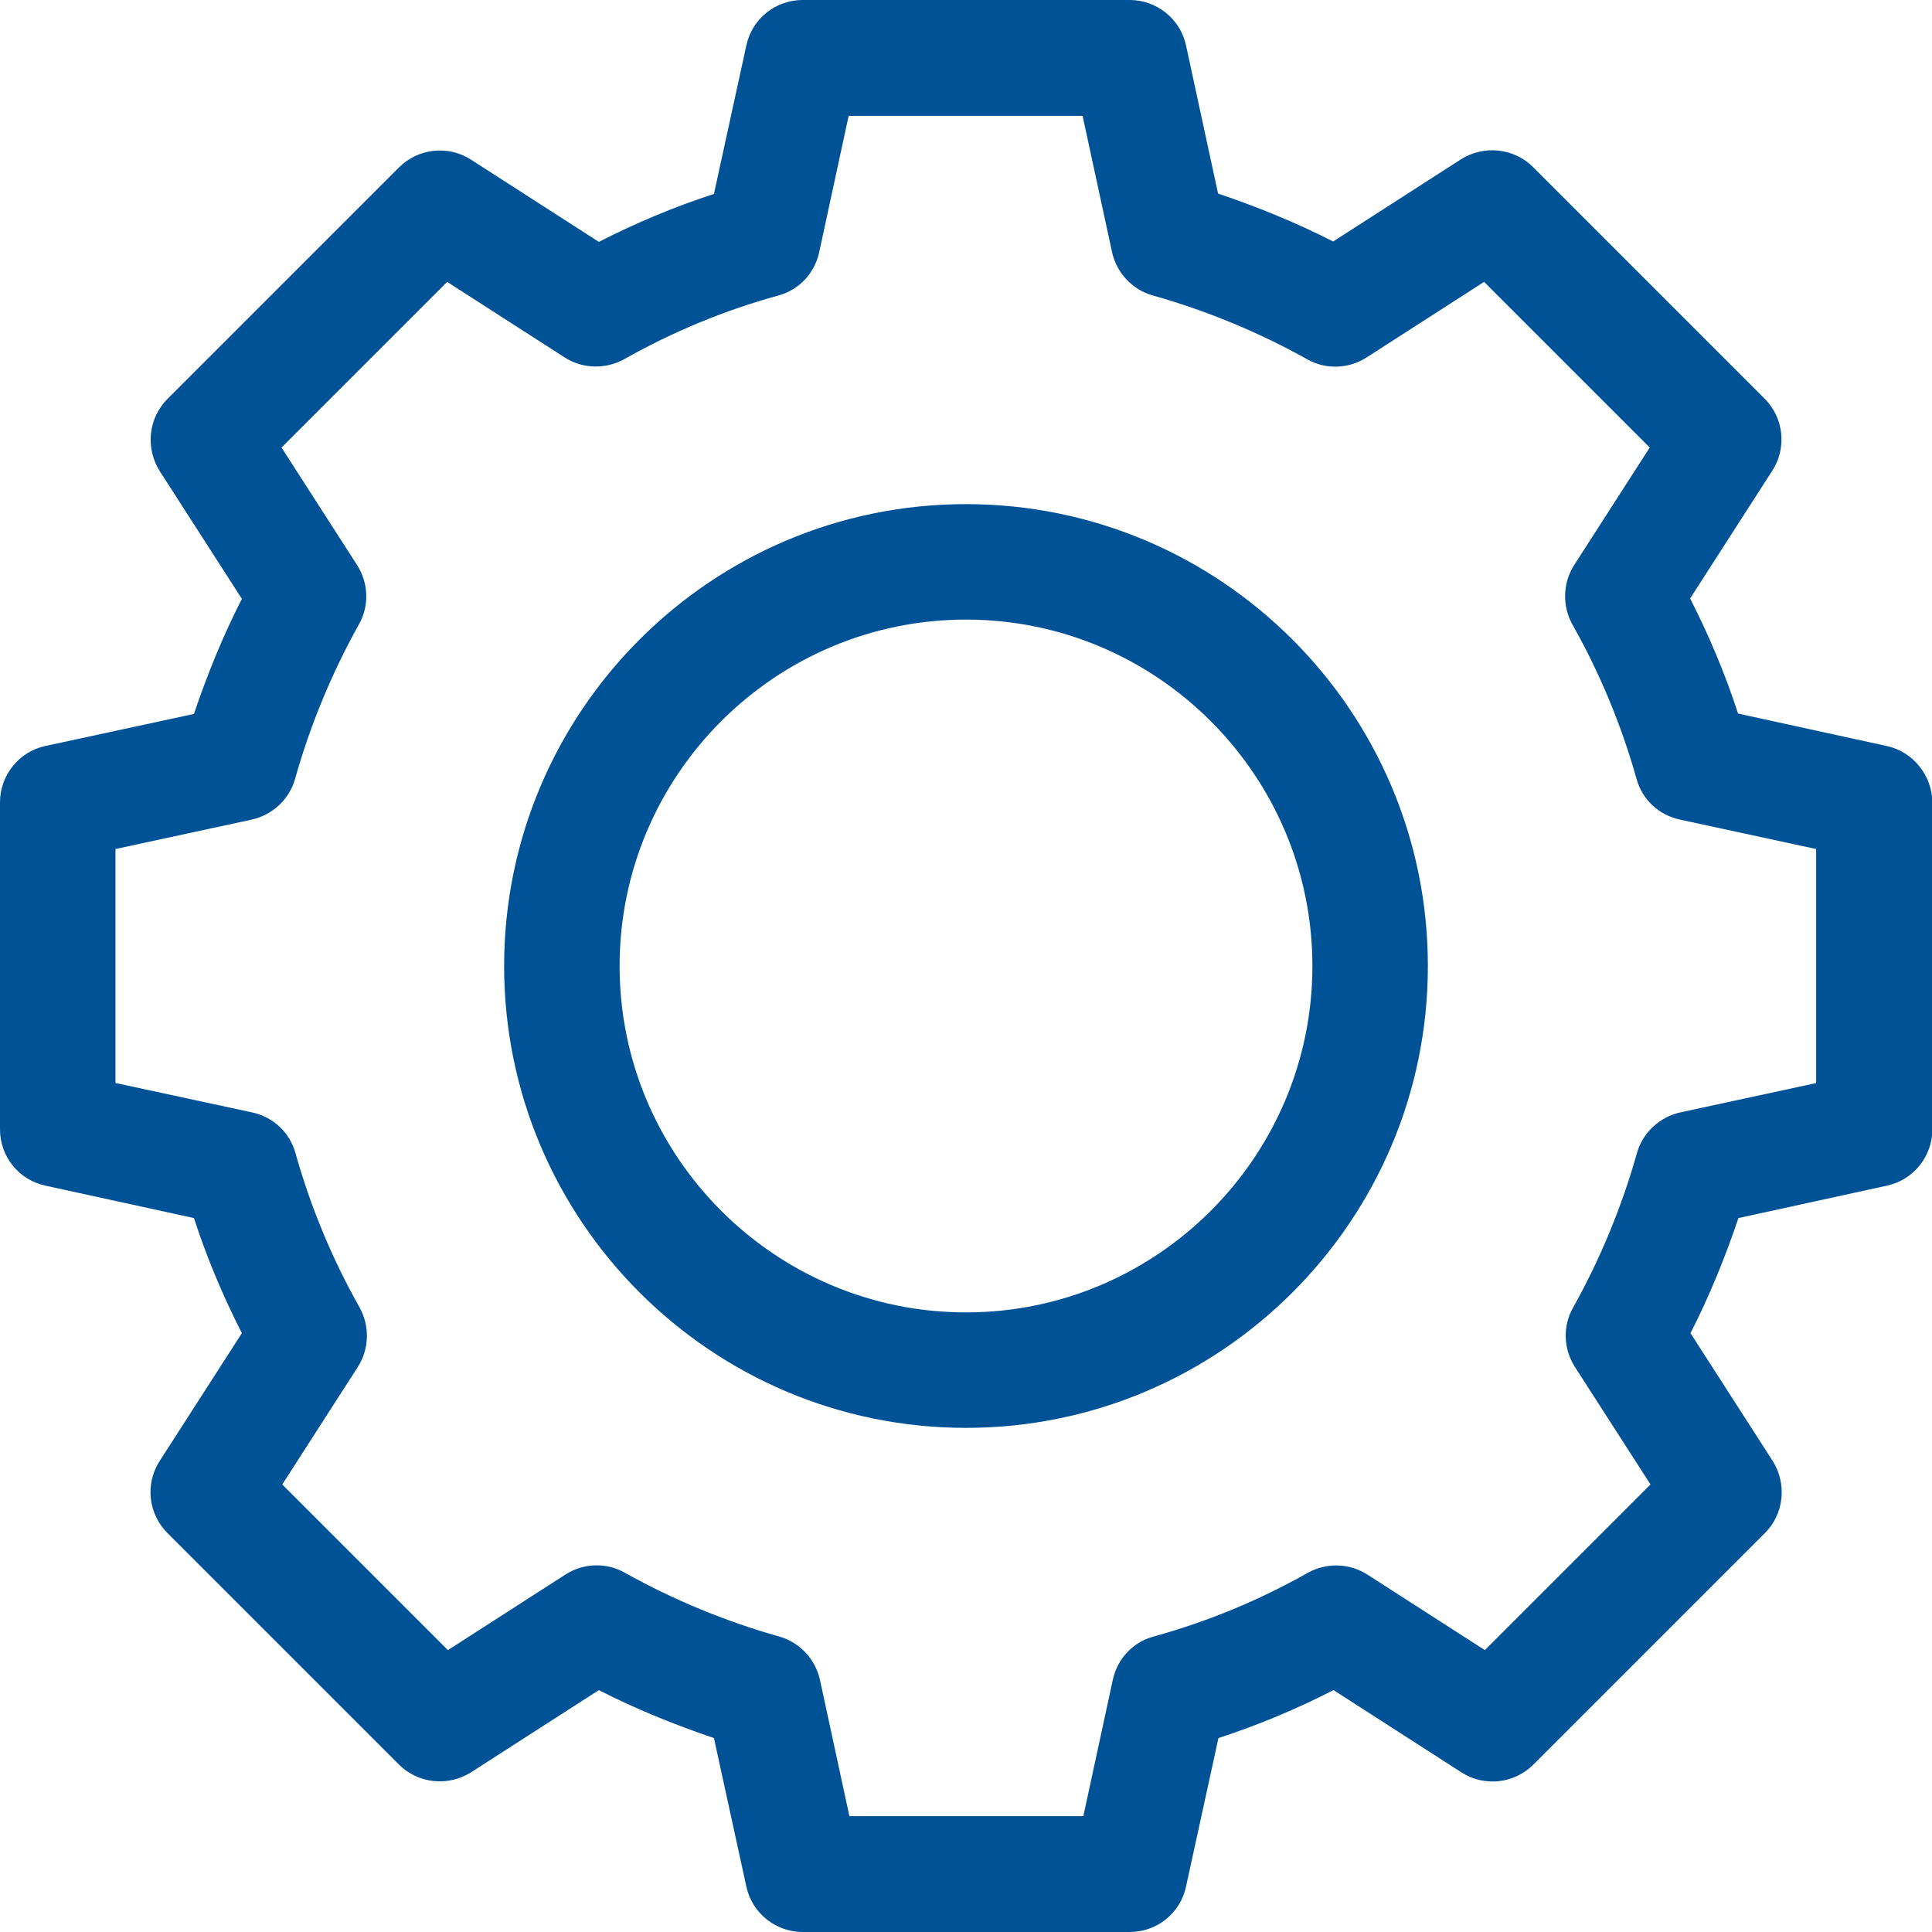
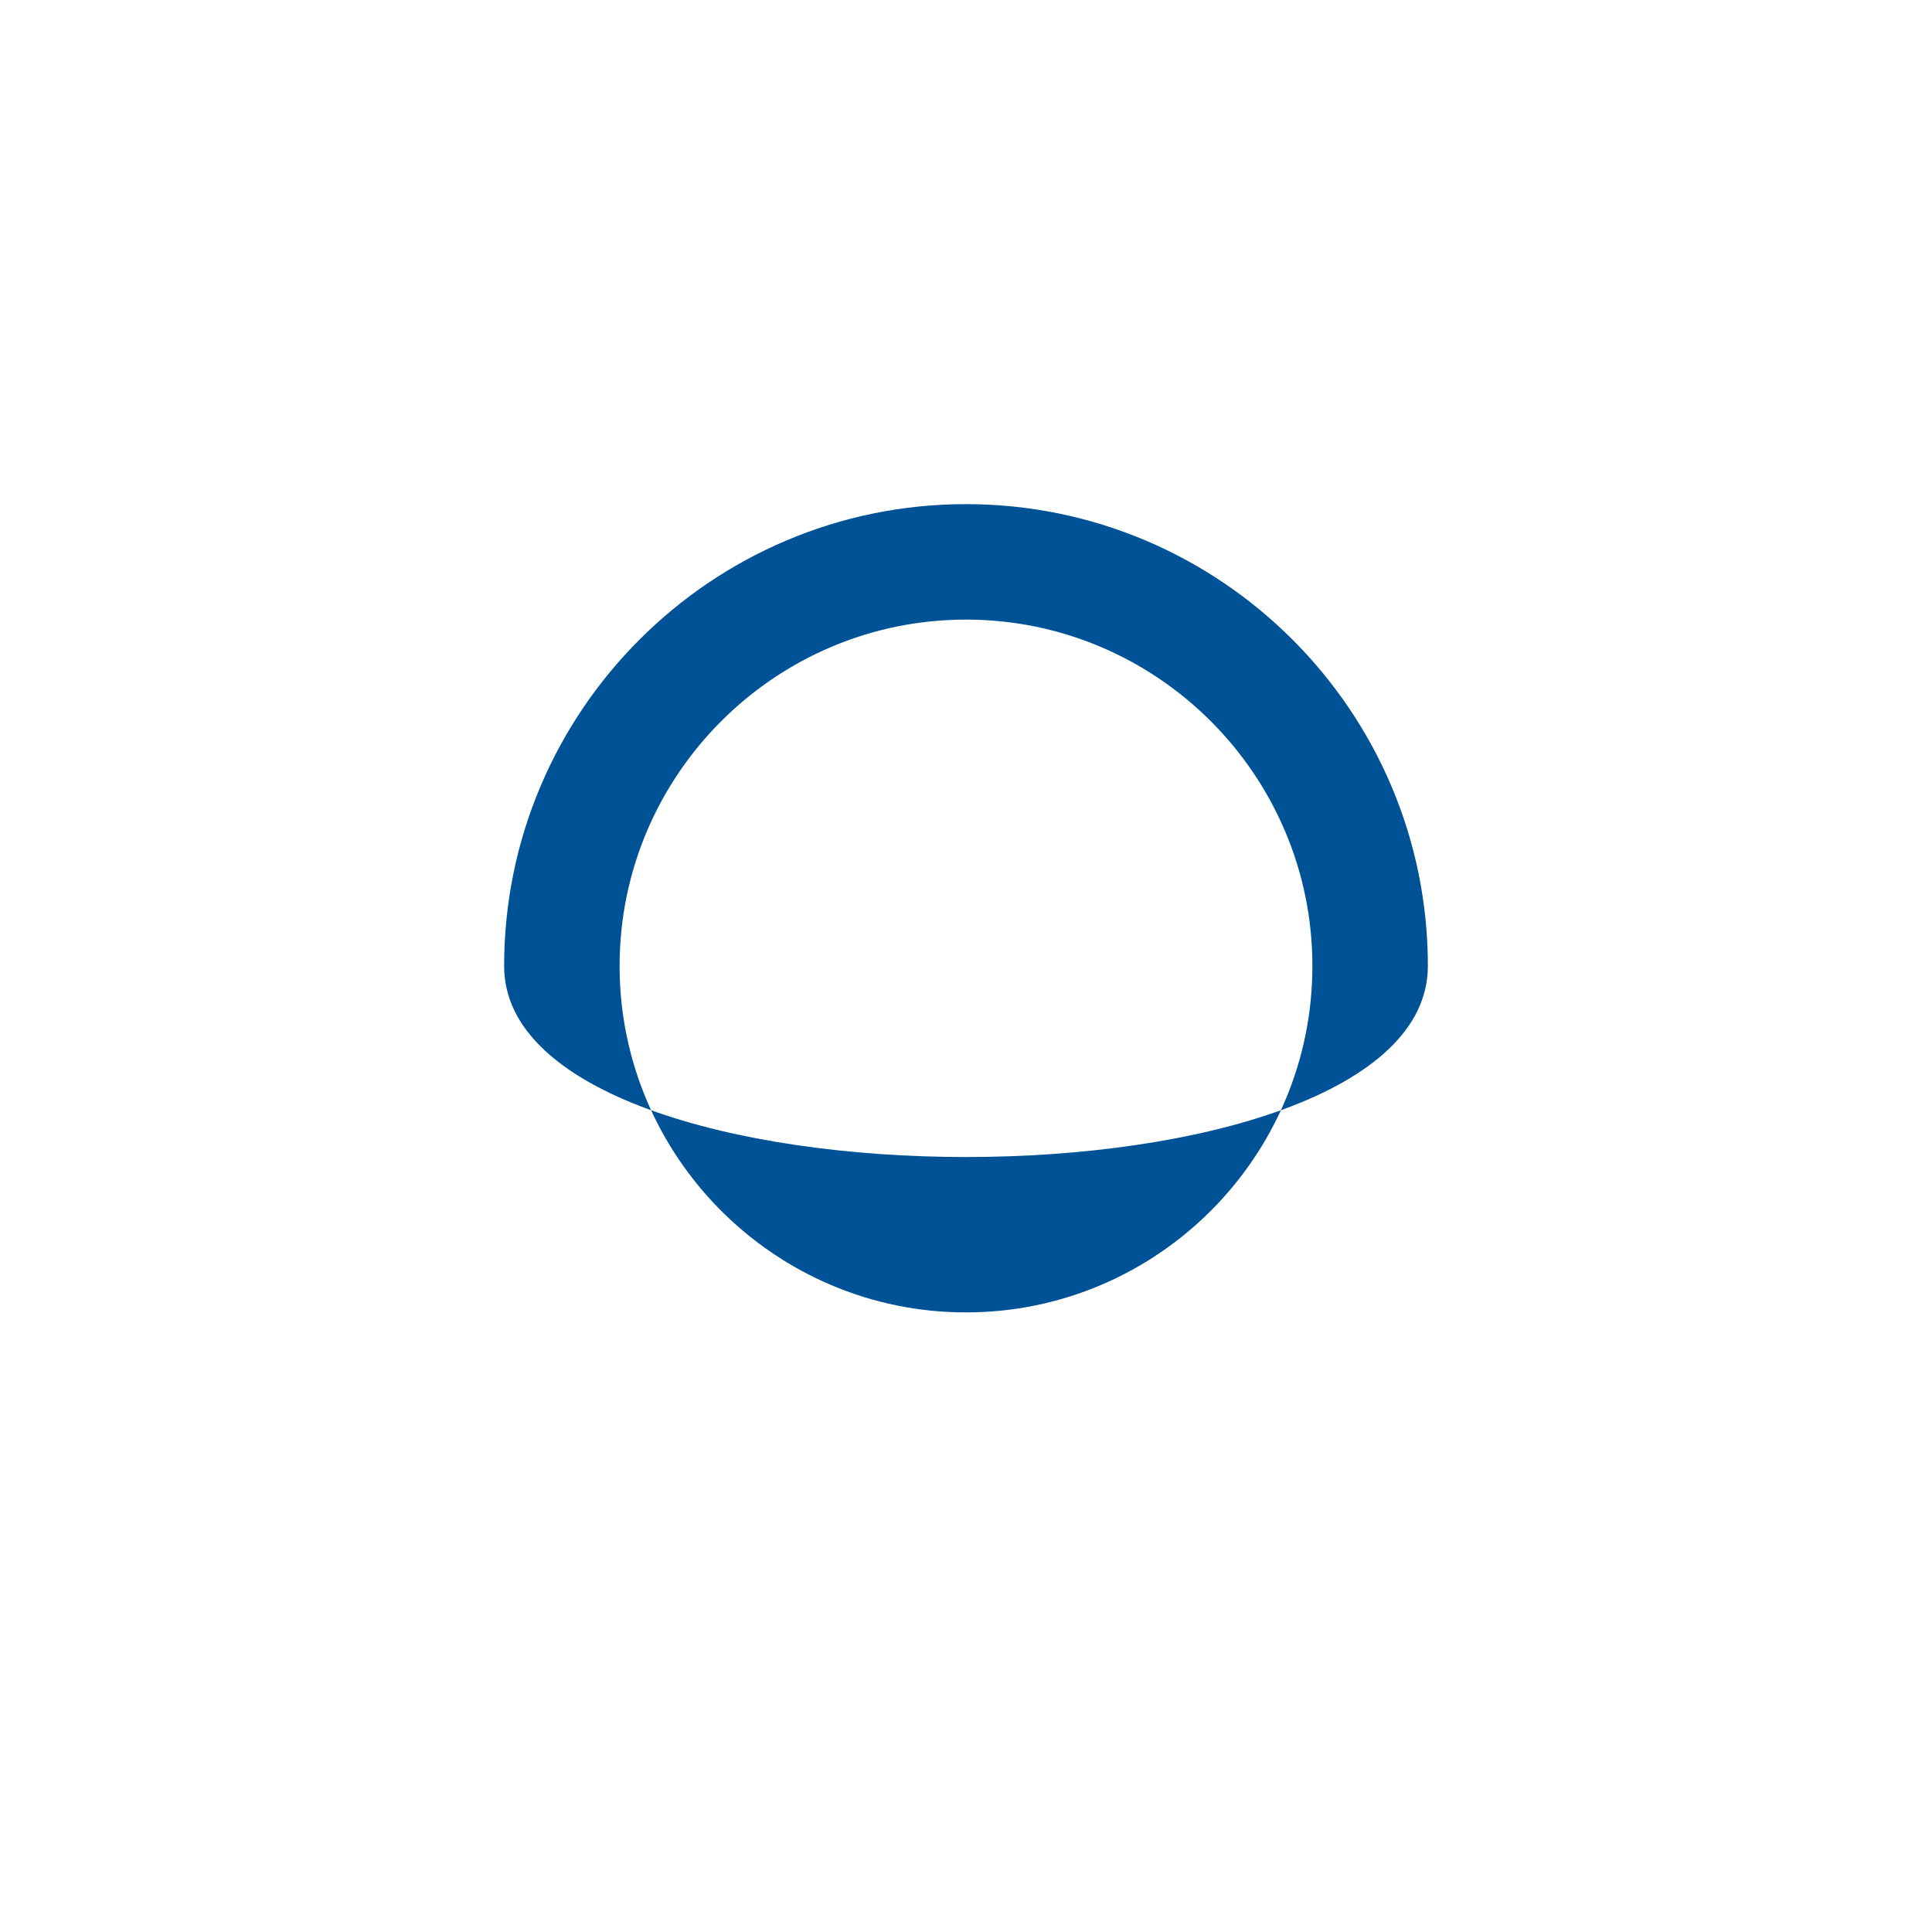
<svg xmlns="http://www.w3.org/2000/svg" version="1.1" id="Layer_1" x="0px" y="0px" viewBox="0 0 512 512" style="enable-background:new 0 0 512 512;" xml:space="preserve">
  <style type="text/css">
	.st0{fill:#005297;}
</style>
-   <path class="st0" d="M256,133.6c-67.5,0-122.4,54.9-122.4,122.4S188.5,378.4,256,378.4S378.4,323.5,378.4,256S323.5,133.6,256,133.6  z M256,347.8c-50.6,0-91.8-41.2-91.8-91.8s41.2-91.8,91.8-91.8s91.8,41.2,91.8,91.8S306.6,347.8,256,347.8z" />
-   <path class="st0" d="M500,197.7l-39.4-8.6c-3.4-10.5-7.7-20.7-12.7-30.5l21.8-33.9c3.9-6.1,3-14-2.1-19.1l-61.3-61.3  c-5.1-5.1-13-5.9-19.1-2.1l-33.9,21.8c-9.8-5-20.1-9.2-30.5-12.7L314.3,12c-1.5-7-7.8-12-14.9-12h-86.7c-7.2,0-13.4,5-14.9,12  l-8.6,39.4c-10.5,3.4-20.7,7.7-30.5,12.7l-33.9-21.8c-6.1-3.9-14-3-19.1,2.1l-61.3,61.3c-5.1,5.1-5.9,13-2.1,19.1l21.8,33.9  c-5,9.8-9.2,20.1-12.7,30.5L12,197.7c-7,1.5-12,7.8-12,14.9v86.7c0,7.2,5,13.4,12,14.9l39.4,8.6c3.4,10.5,7.7,20.7,12.7,30.5  l-21.8,33.9c-3.9,6.1-3,14,2.1,19.1l61.3,61.3c5.1,5.1,13,5.9,19.1,2.1l33.9-21.8c9.8,5,20.1,9.2,30.5,12.7l8.6,39.4  c1.5,7,7.8,12,14.9,12h86.7c7.2,0,13.4-5,14.9-12l8.6-39.4c10.5-3.4,20.7-7.7,30.5-12.7l33.9,21.8c6.1,3.9,14,3,19.1-2.1l61.3-61.3  c5.1-5.1,5.9-13,2.1-19.1l-21.8-33.9c5-9.8,9.2-20.1,12.7-30.5l39.4-8.6c7-1.5,12-7.8,12-14.9v-86.7C512,205.5,507,199.2,500,197.7z   M481.4,287l-36.1,7.8c-5.5,1.2-10,5.4-11.5,10.8c-4,14.2-9.7,28-16.9,40.9c-2.8,4.9-2.6,11,0.5,15.8l20,31.1l-43.9,43.9l-31.1-20  c-4.8-3.1-10.9-3.2-15.8-0.5c-12.9,7.3-26.7,13-40.9,16.9c-5.5,1.5-9.6,5.9-10.8,11.5l-7.8,36.1h-62l-7.8-36.1  c-1.2-5.5-5.4-10-10.8-11.5c-14.2-4-28-9.7-40.9-16.9c-4.9-2.8-11-2.6-15.8,0.5l-31.1,20l-43.9-43.9l20-31.1  c3.1-4.8,3.2-10.9,0.5-15.8c-7.3-12.9-13-26.7-17-40.9c-1.5-5.5-5.9-9.6-11.5-10.8L30.6,287v-62l36.1-7.8c5.5-1.2,10-5.4,11.5-10.8  c4-14.2,9.7-28,16.9-40.9c2.8-4.9,2.6-11-0.5-15.8l-20-31.1l43.9-43.9l31.1,20c4.8,3.1,10.9,3.2,15.8,0.5  c12.9-7.3,26.7-13,40.9-16.9c5.5-1.5,9.6-5.9,10.8-11.5l7.8-36.1h62l7.8,36.1c1.2,5.5,5.4,10,10.8,11.5c14.2,4,28,9.7,40.9,16.9  c4.9,2.8,11,2.6,15.8-0.5l31.1-20l43.9,43.9l-20,31.1c-3.1,4.8-3.2,10.9-0.5,15.8c7.3,12.9,13,26.7,17,40.9  c1.5,5.5,5.9,9.6,11.5,10.8l36.1,7.8V287z" />
+   <path class="st0" d="M256,133.6c-67.5,0-122.4,54.9-122.4,122.4S378.4,323.5,378.4,256S323.5,133.6,256,133.6  z M256,347.8c-50.6,0-91.8-41.2-91.8-91.8s41.2-91.8,91.8-91.8s91.8,41.2,91.8,91.8S306.6,347.8,256,347.8z" />
</svg>